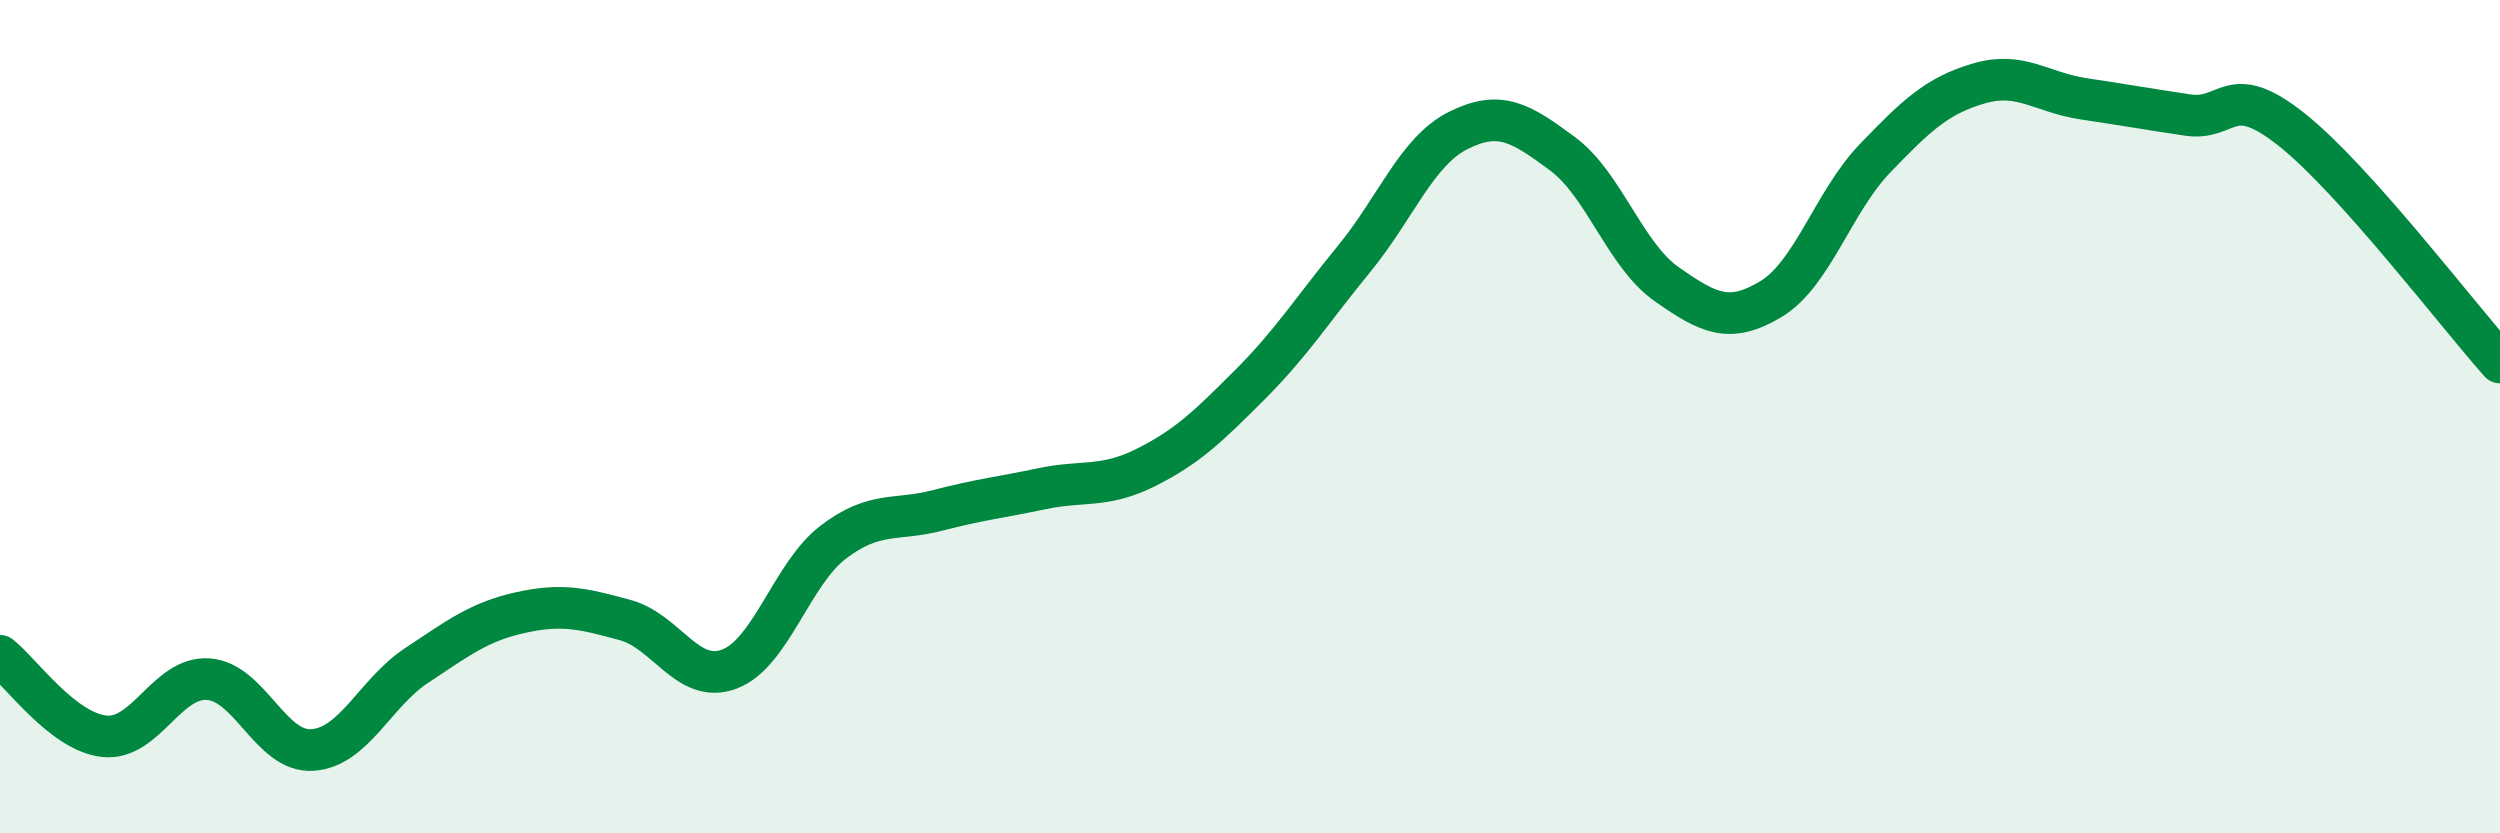
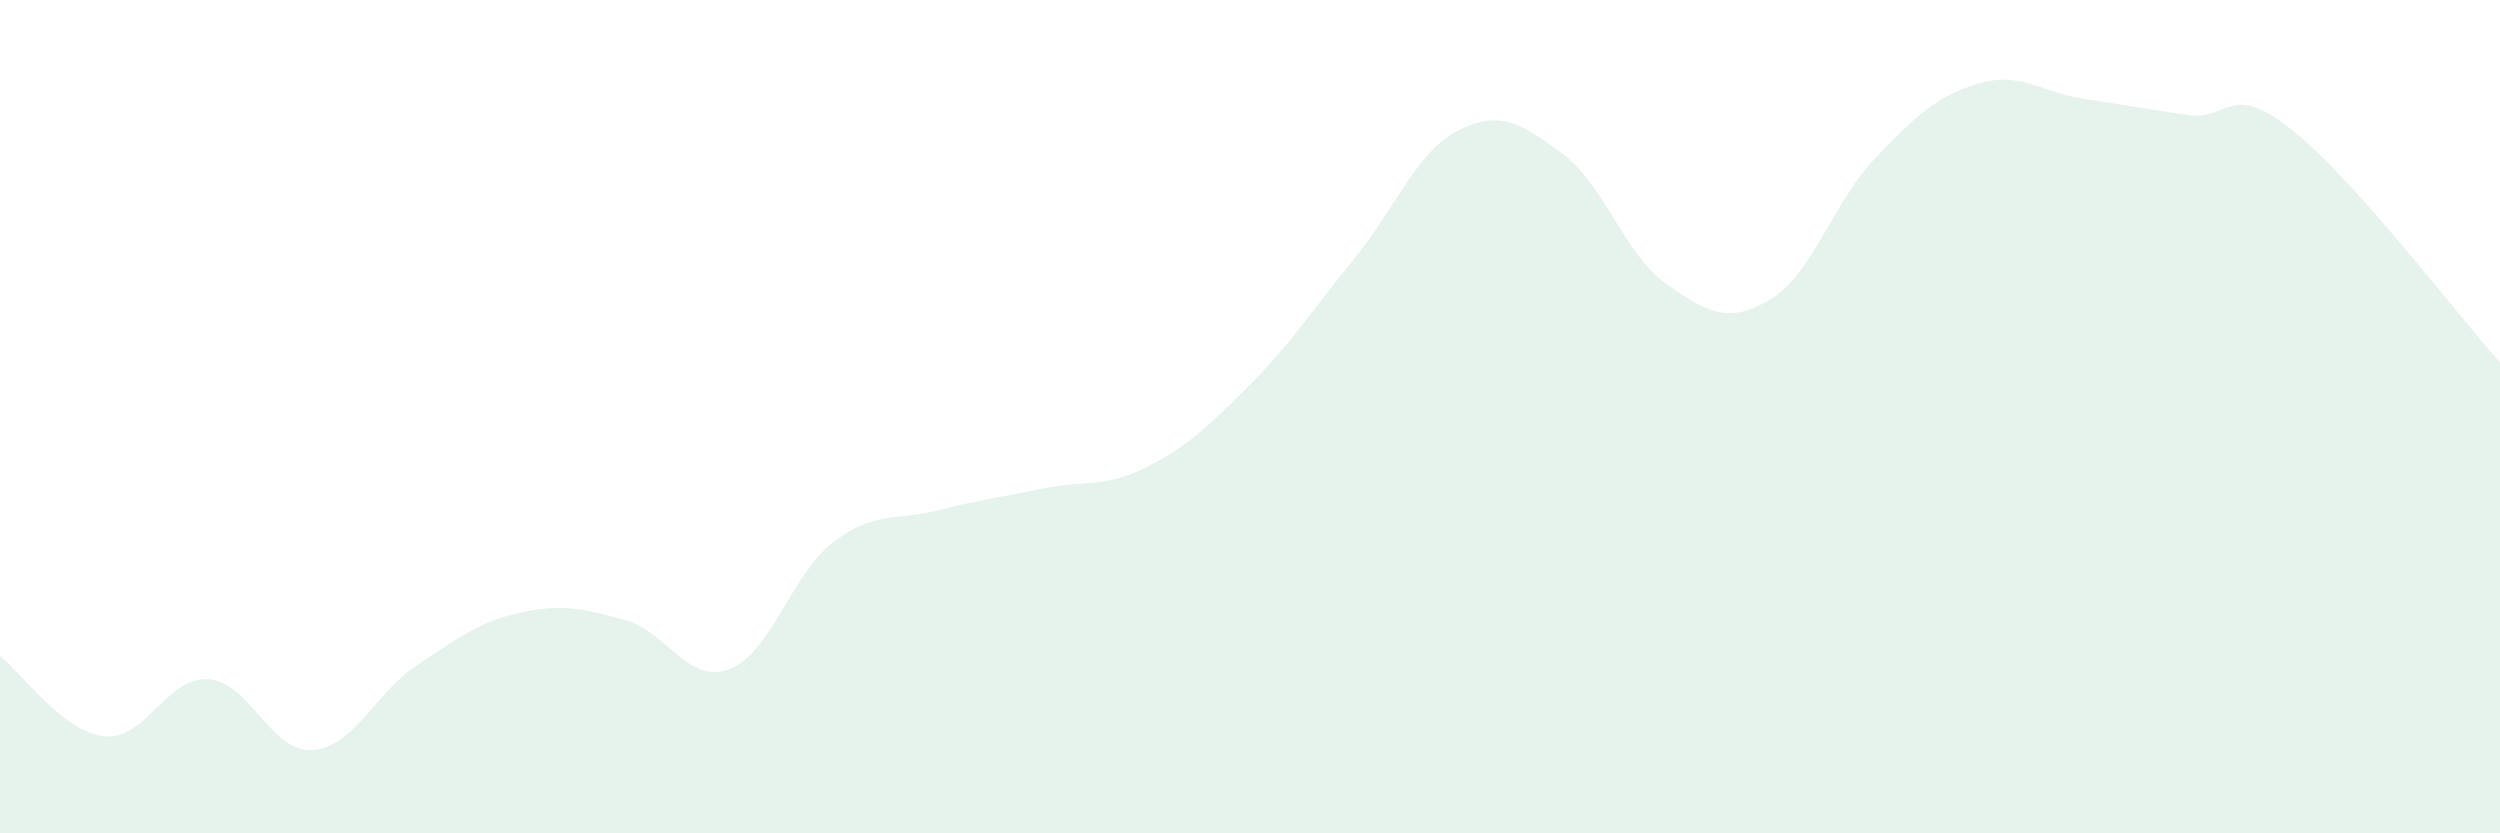
<svg xmlns="http://www.w3.org/2000/svg" width="60" height="20" viewBox="0 0 60 20">
  <path d="M 0,15.74 C 0.5,16.13 1.5,17.56 2.5,17.67 C 3.5,17.78 4,16.23 5,16.3 C 6,16.37 6.5,18.07 7.5,18 C 8.5,17.93 9,16.63 10,15.97 C 11,15.31 11.5,14.92 12.5,14.7 C 13.5,14.48 14,14.61 15,14.88 C 16,15.15 16.5,16.43 17.5,16.06 C 18.5,15.69 19,13.77 20,13.01 C 21,12.25 21.5,12.51 22.5,12.25 C 23.5,11.99 24,11.94 25,11.73 C 26,11.52 26.5,11.72 27.5,11.22 C 28.5,10.72 29,10.23 30,9.23 C 31,8.23 31.5,7.43 32.5,6.21 C 33.5,4.99 34,3.63 35,3.13 C 36,2.63 36.5,2.95 37.5,3.69 C 38.5,4.43 39,6.12 40,6.82 C 41,7.52 41.5,7.78 42.5,7.18 C 43.5,6.58 44,4.84 45,3.8 C 46,2.76 46.5,2.29 47.5,2 C 48.5,1.71 49,2.22 50,2.37 C 51,2.52 51.5,2.61 52.5,2.76 C 53.5,2.91 53.5,1.92 55,3.11 C 56.5,4.3 59,7.58 60,8.7L60 20L0 20Z" fill="#008740" opacity="0.1" stroke-linecap="round" stroke-linejoin="round" />
-   <path d="M 0,15.74 C 0.5,16.13 1.5,17.56 2.5,17.67 C 3.5,17.78 4,16.23 5,16.3 C 6,16.37 6.5,18.07 7.5,18 C 8.5,17.93 9,16.63 10,15.97 C 11,15.31 11.5,14.92 12.5,14.7 C 13.5,14.48 14,14.61 15,14.88 C 16,15.15 16.5,16.43 17.5,16.06 C 18.5,15.69 19,13.77 20,13.01 C 21,12.25 21.5,12.51 22.5,12.25 C 23.5,11.99 24,11.94 25,11.73 C 26,11.52 26.5,11.72 27.5,11.22 C 28.5,10.72 29,10.23 30,9.23 C 31,8.23 31.5,7.43 32.5,6.21 C 33.5,4.99 34,3.63 35,3.13 C 36,2.63 36.5,2.95 37.5,3.69 C 38.5,4.43 39,6.12 40,6.82 C 41,7.52 41.5,7.78 42.5,7.18 C 43.5,6.58 44,4.84 45,3.8 C 46,2.76 46.5,2.29 47.5,2 C 48.5,1.71 49,2.22 50,2.37 C 51,2.52 51.5,2.61 52.5,2.76 C 53.5,2.91 53.5,1.92 55,3.11 C 56.5,4.3 59,7.58 60,8.7" stroke="#008740" stroke-width="1" fill="none" stroke-linecap="round" stroke-linejoin="round" />
</svg>